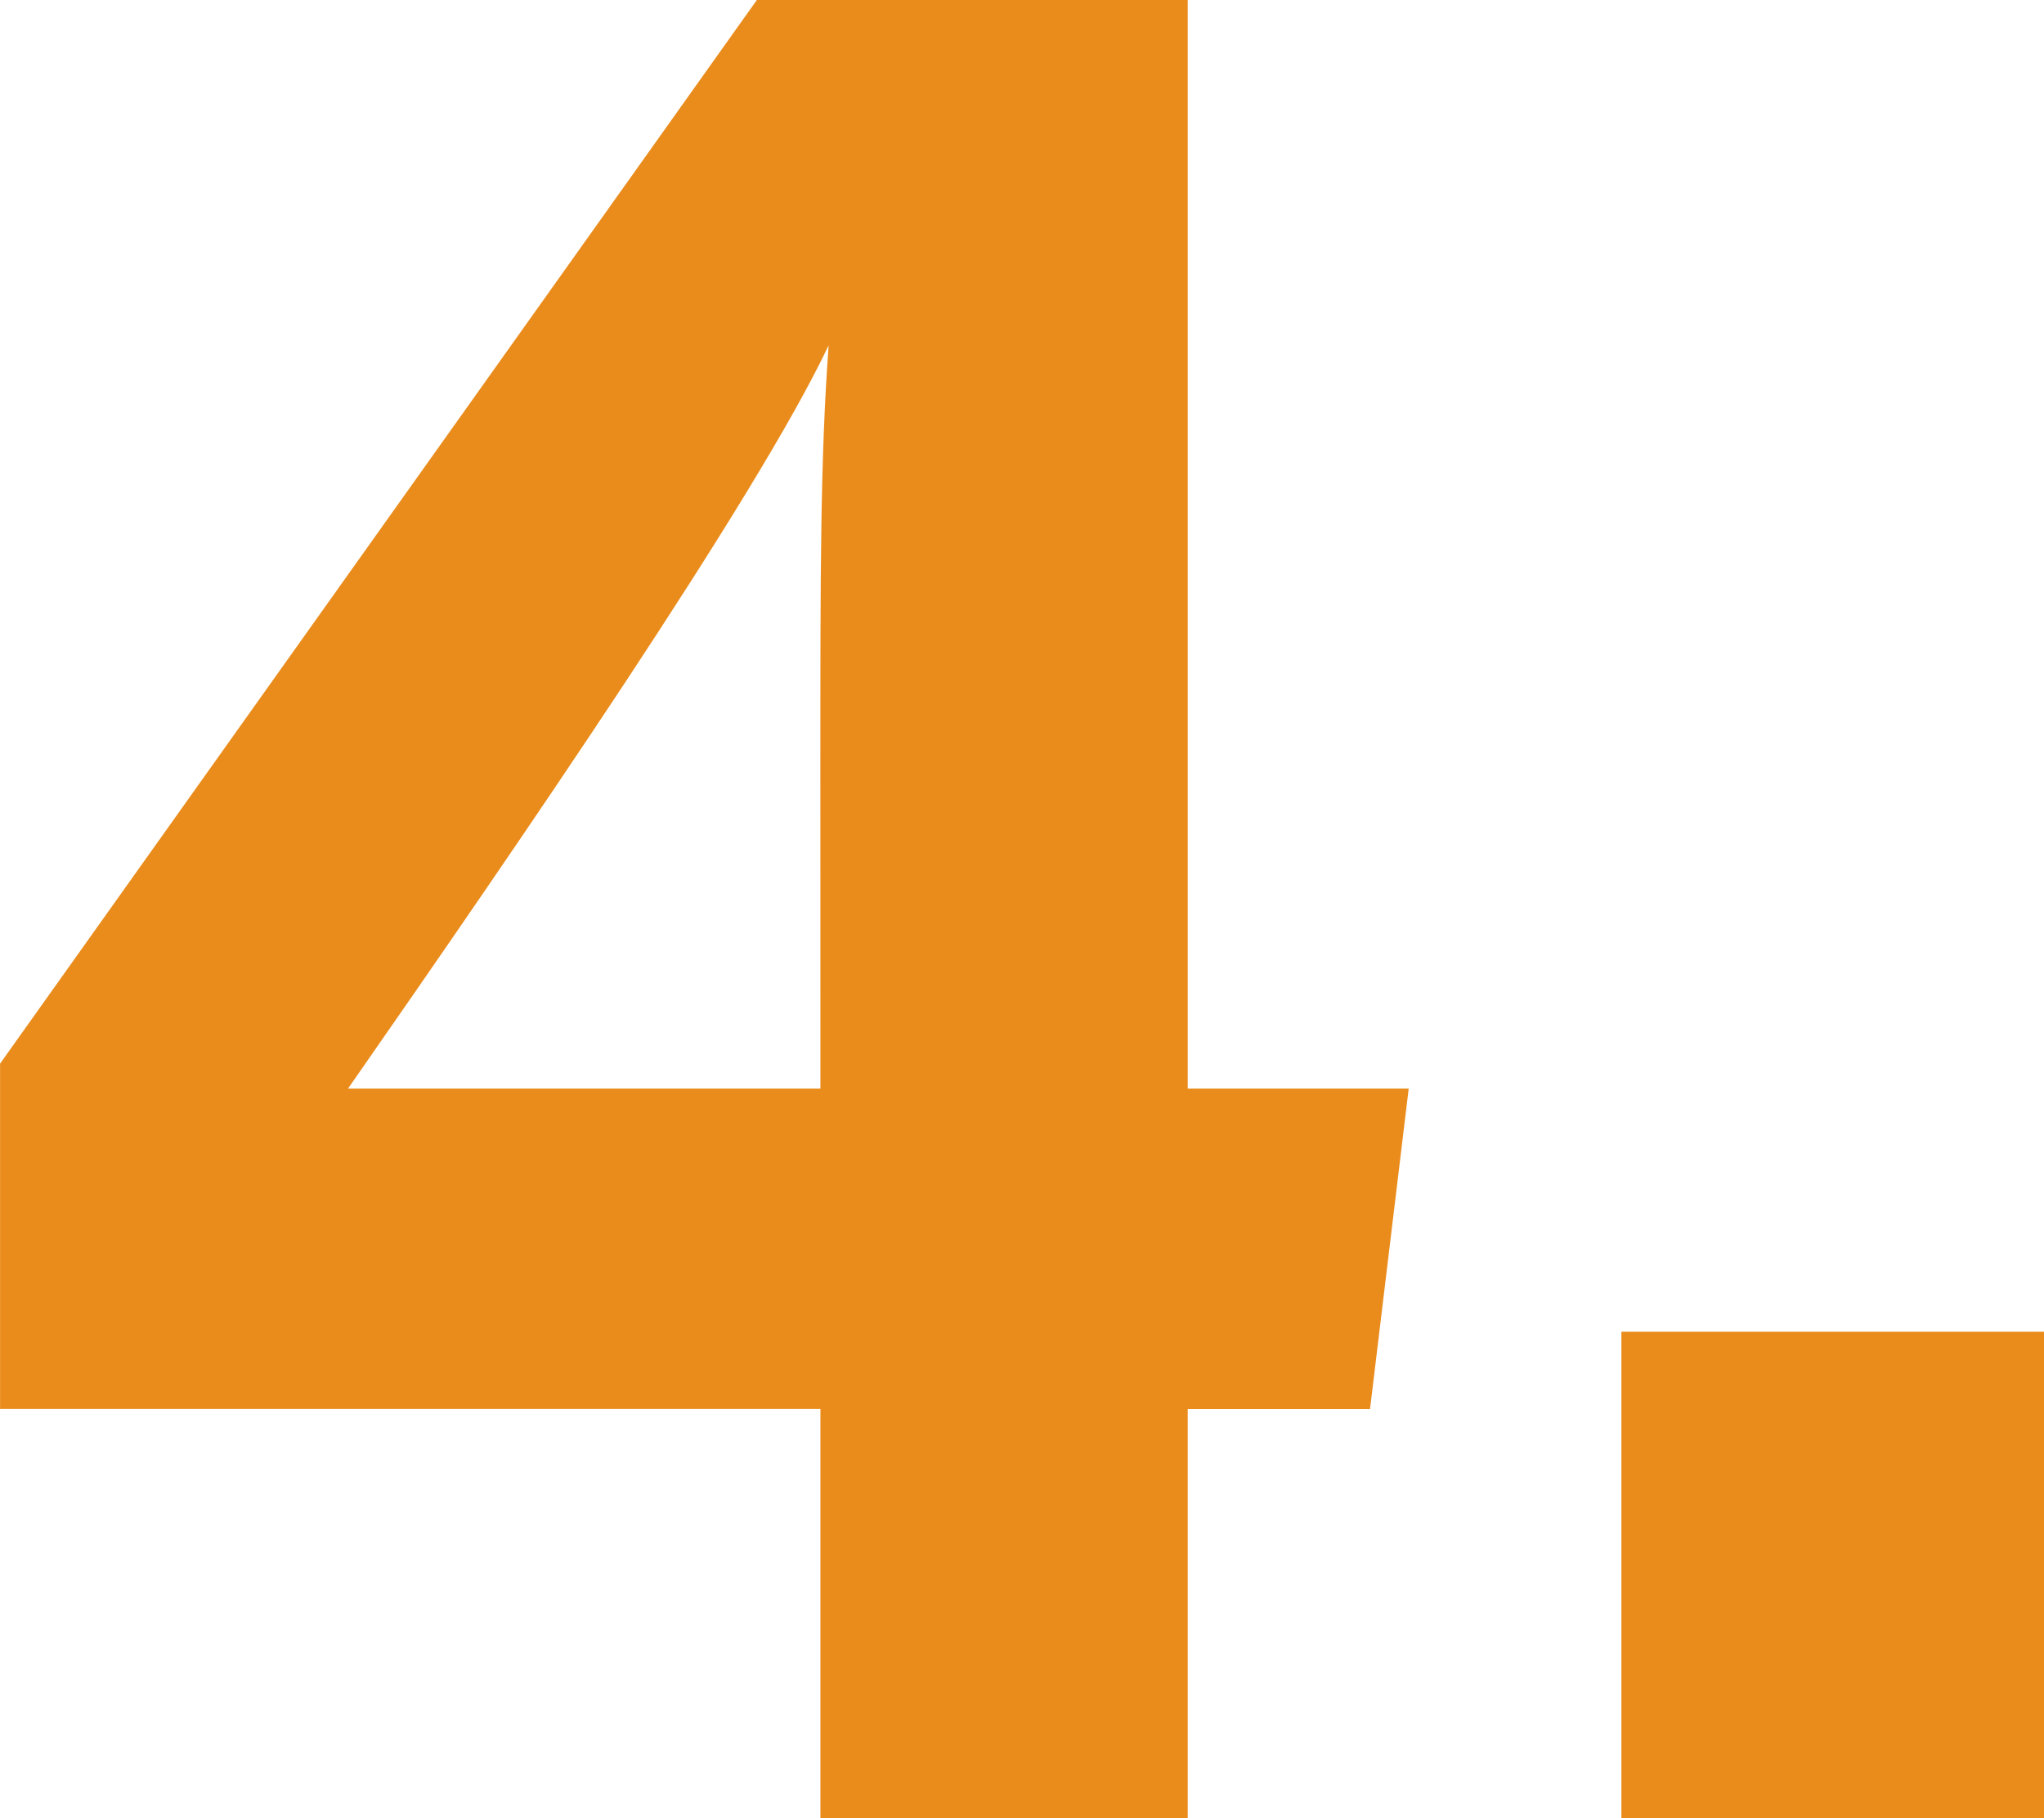
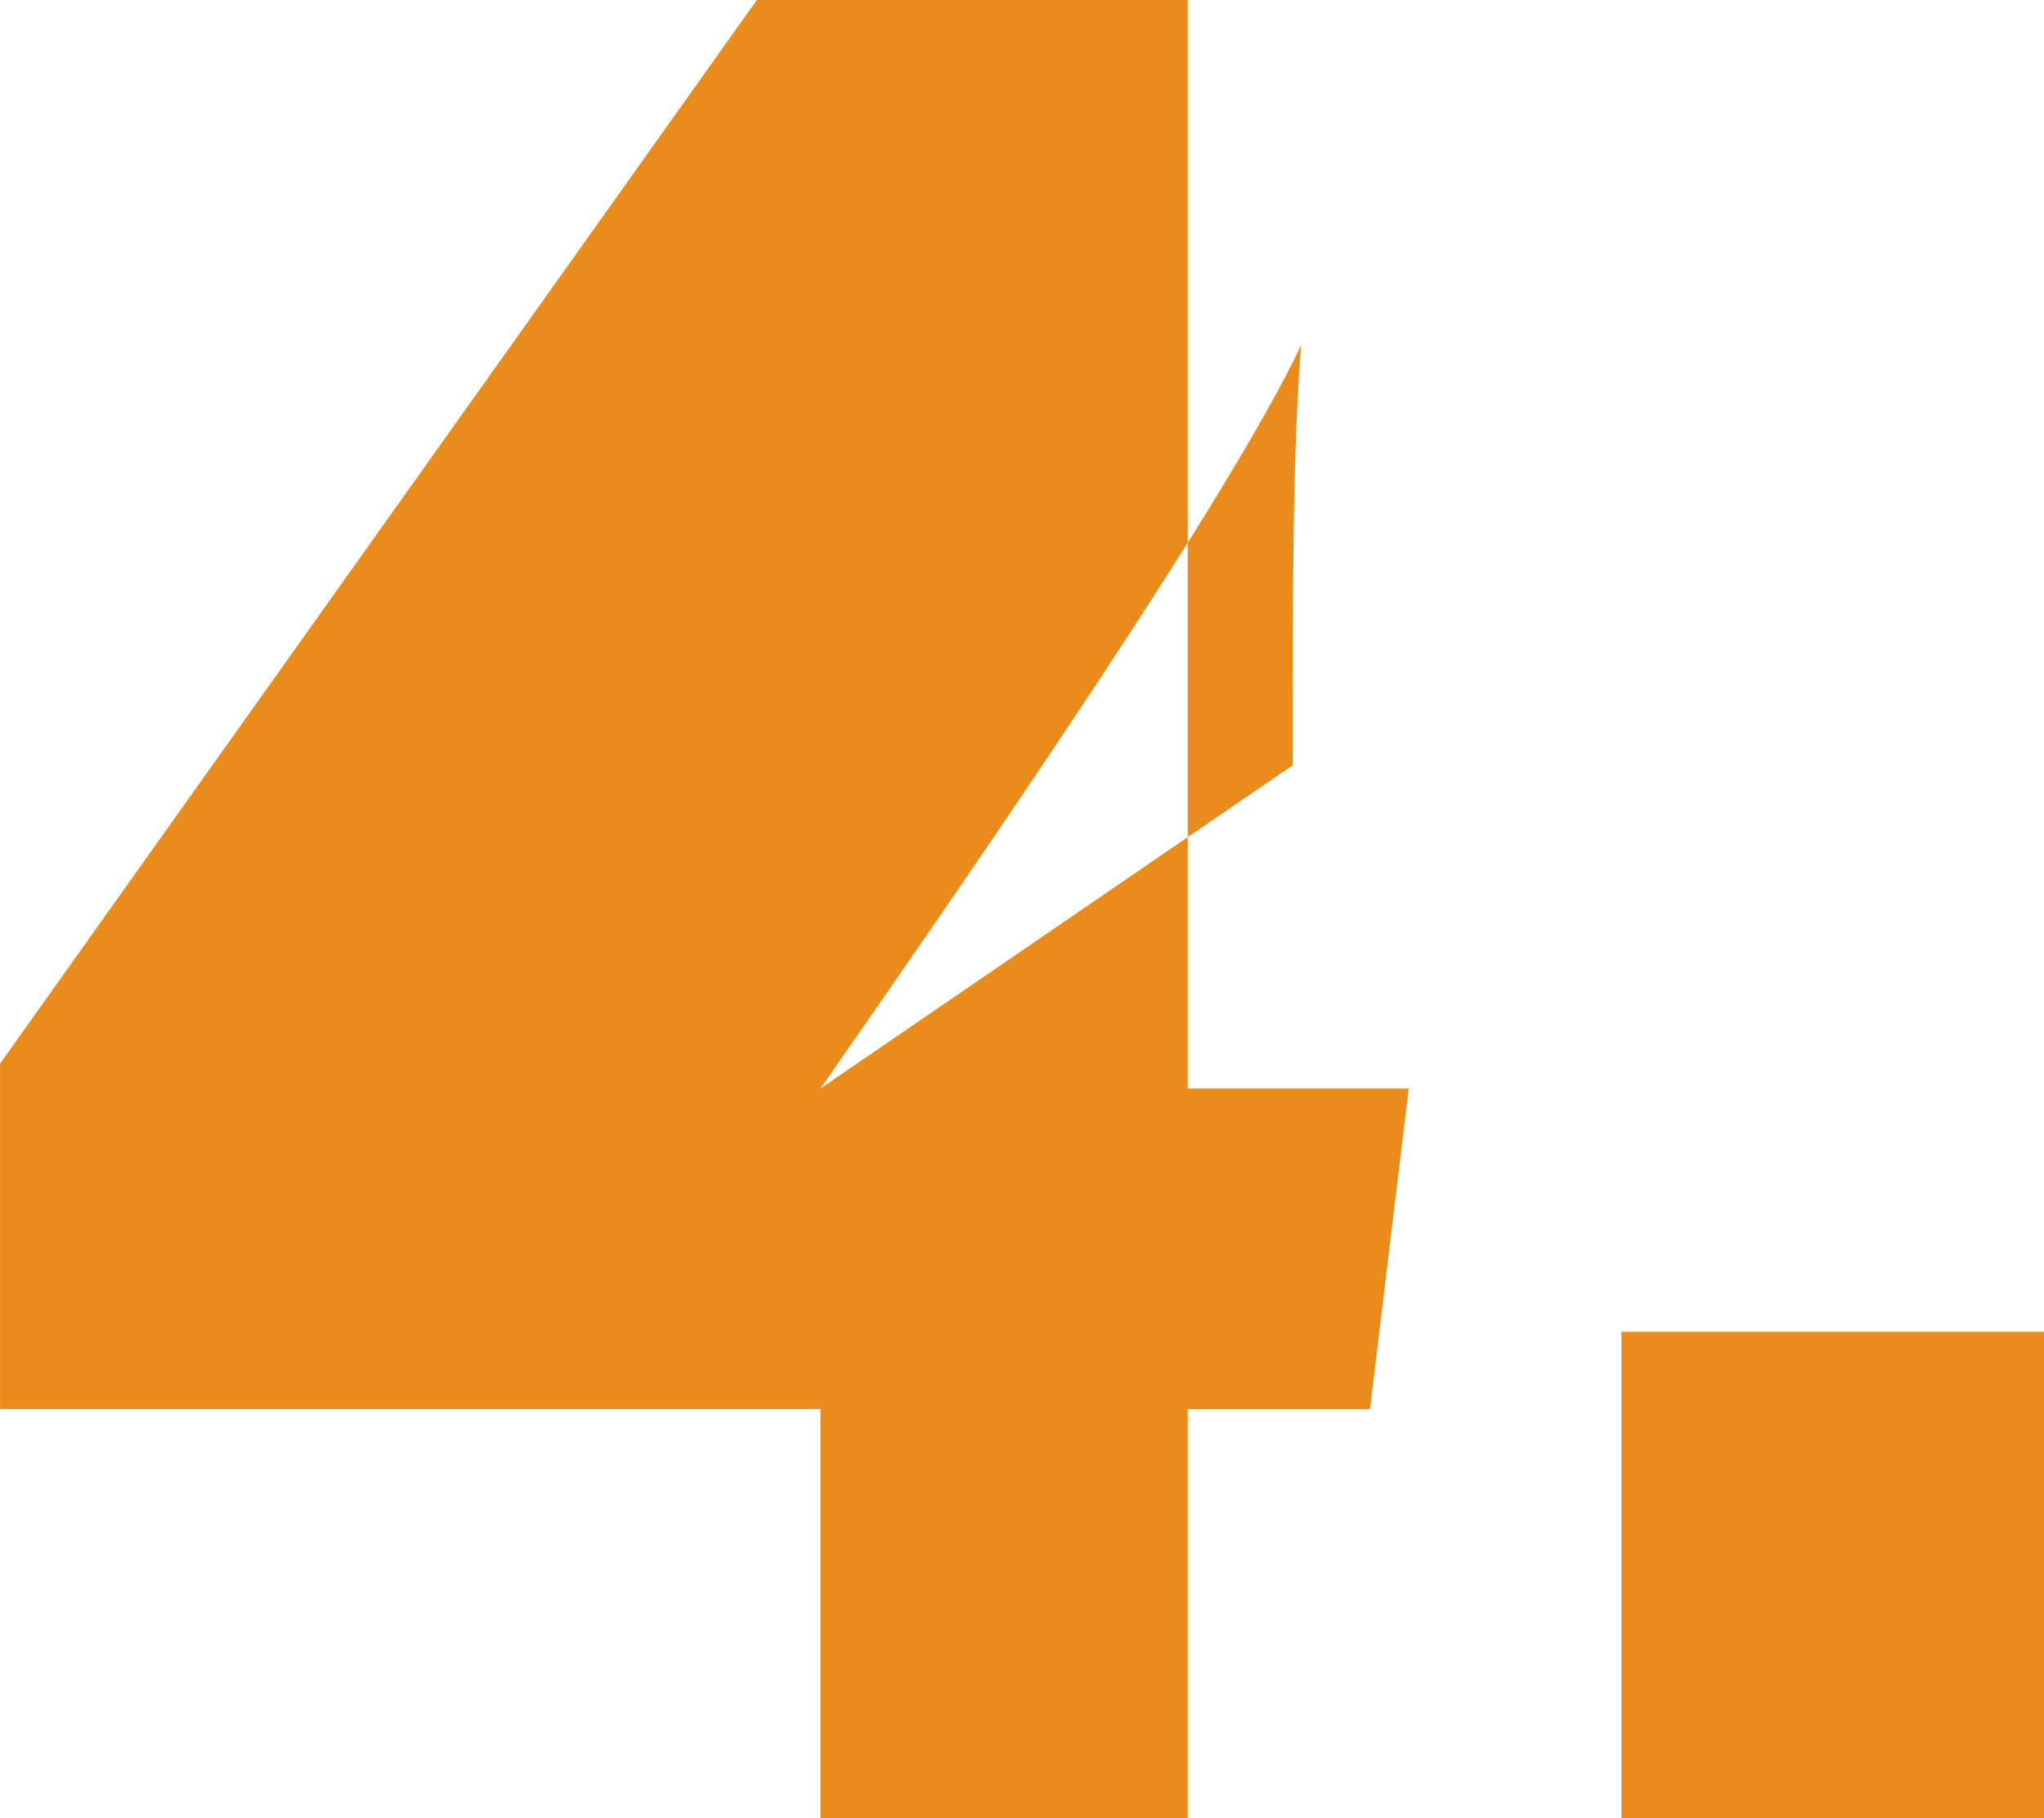
<svg xmlns="http://www.w3.org/2000/svg" width="136.16" height="121.072" viewBox="0 0 136.16 121.072">
-   <path id="icon_-_4" data-name="icon - 4" d="M9.568,0V-27.232H21.712l2.576-21.344H9.568v-72.5h-28.7l-50.416,70.84v23H-14.9V0ZM-14.9-48.576H-46.368c11.408-16.376,27.232-39.376,32.016-49.5-.552,7.544-.552,14.9-.552,27.968ZM66.608,0V-32.384H38.456V0Z" transform="translate(69.552 121.072)" fill="#ea8c1c" />
+   <path id="icon_-_4" data-name="icon - 4" d="M9.568,0V-27.232H21.712l2.576-21.344H9.568v-72.5h-28.7l-50.416,70.84v23H-14.9V0ZM-14.9-48.576c11.408-16.376,27.232-39.376,32.016-49.5-.552,7.544-.552,14.9-.552,27.968ZM66.608,0V-32.384H38.456V0Z" transform="translate(69.552 121.072)" fill="#ea8c1c" />
</svg>